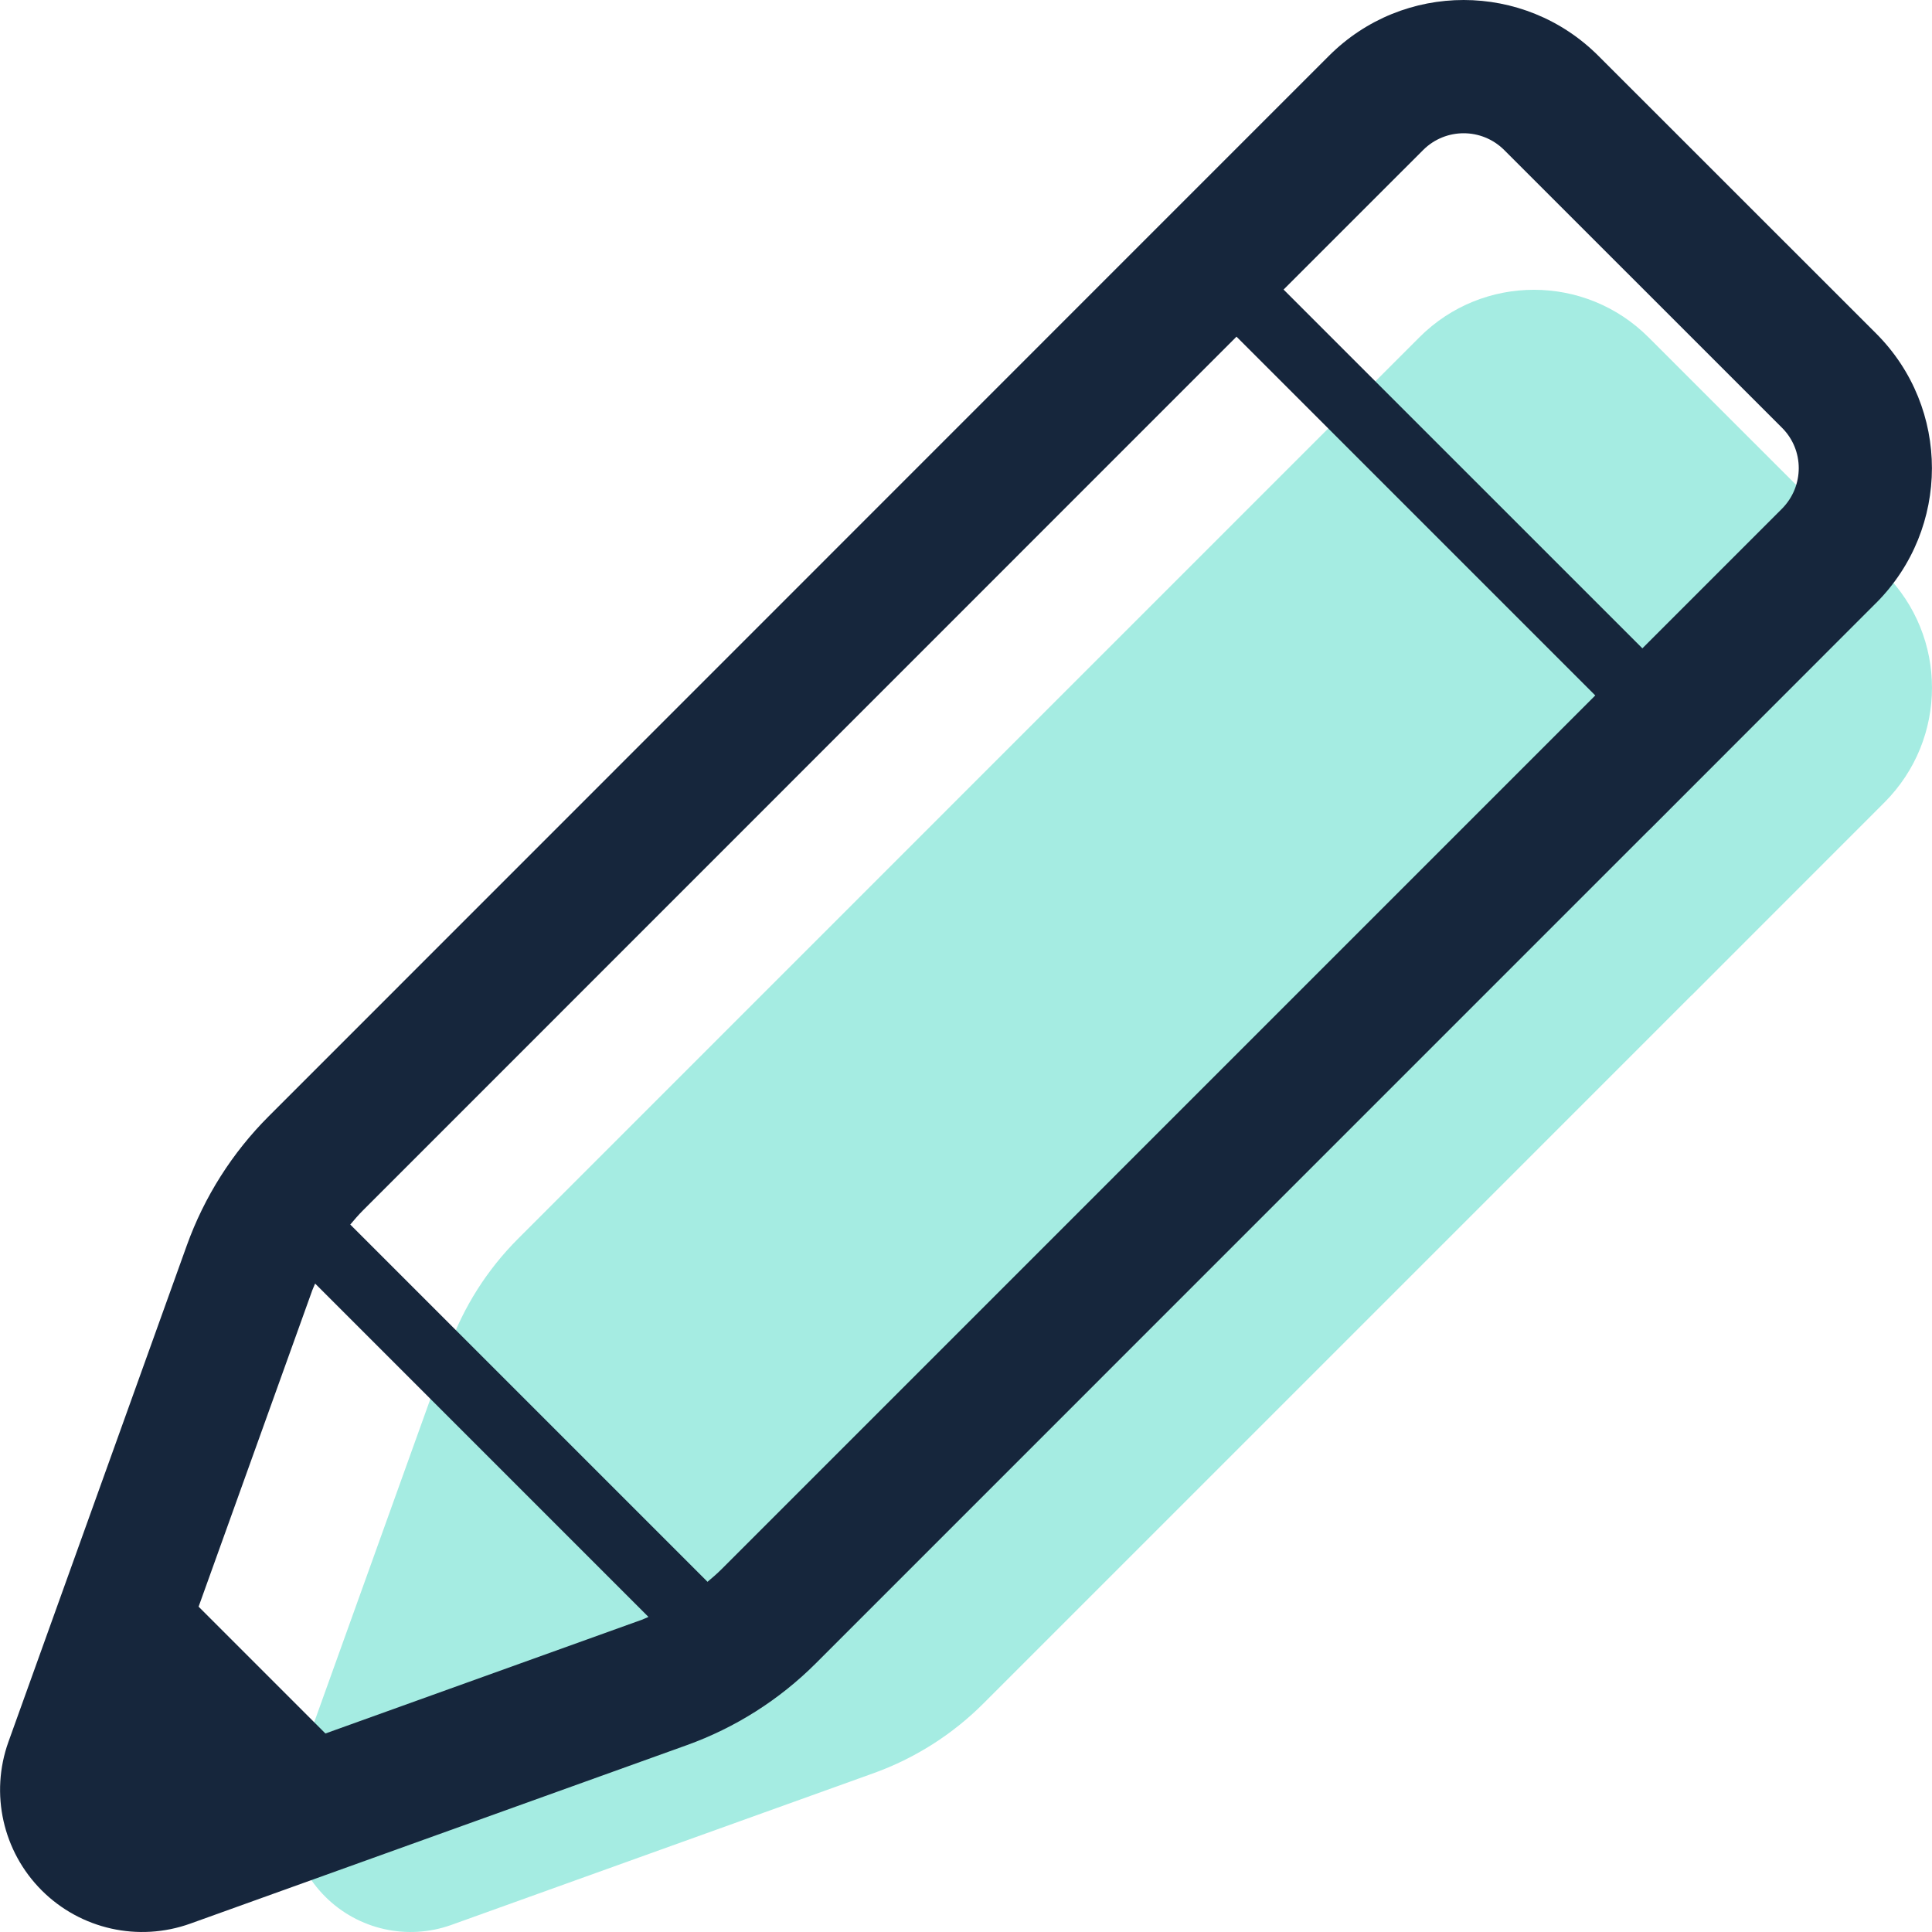
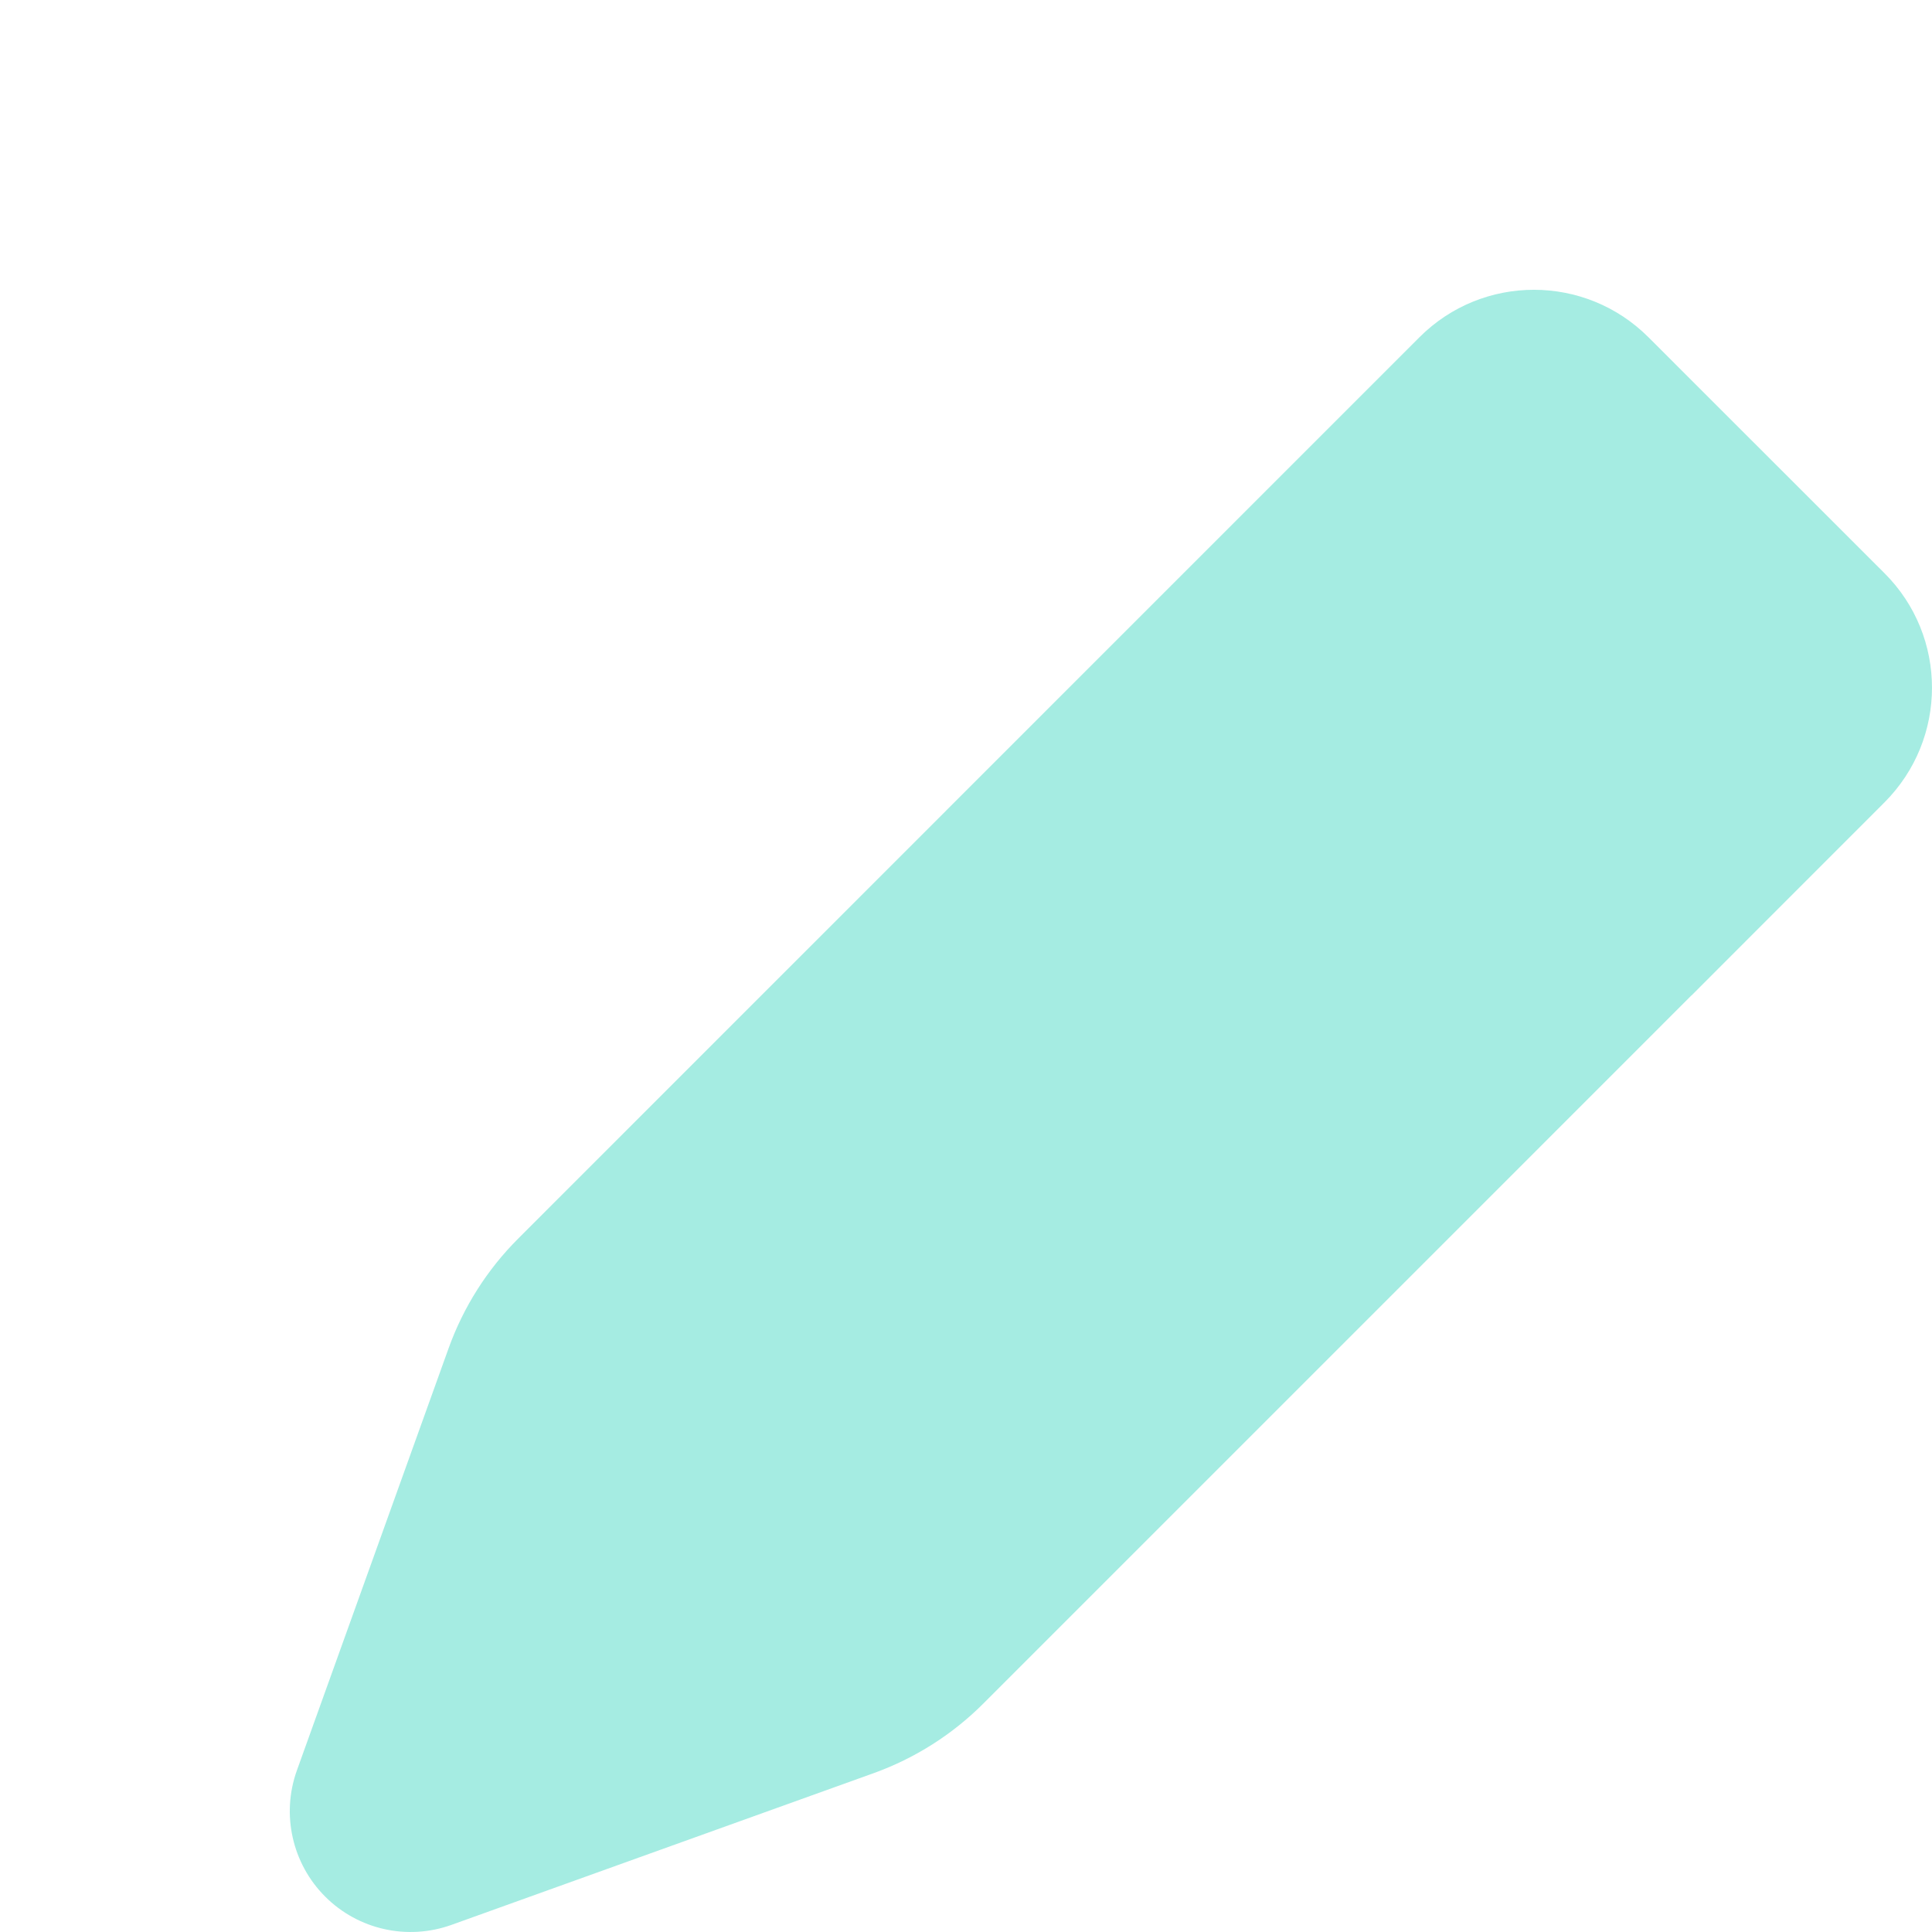
<svg xmlns="http://www.w3.org/2000/svg" width="100px" height="100px" viewBox="0 0 100 100" version="1.1">
  <title>GUI-Parts/icon/ic-edit</title>
  <desc>Created with Sketch.</desc>
  <g id="GUI-Parts/icon/ic-edit" stroke="none" stroke-width="1" fill="none" fill-rule="evenodd">
    <path d="M97.547,29.675 L85.323,17.456 C82.049,14.183 76.747,14.18 73.473,17.453 L65.548,25.378 L26.821,64.11 C25.215,65.714 23.987,67.653 23.219,69.787 L15.368,91.633 C14.55,93.912 15.121,96.458 16.832,98.169 C18.545,99.882 21.092,100.45 23.372,99.63 L45.216,91.78 C47.349,91.012 49.29,89.783 50.894,88.179 L87.553,51.519 L87.556,51.522 L89.628,49.447 L97.548,41.524 C100.81,38.249 100.823,32.953 97.547,29.675 Z" id="Path" fill-opacity="0.4" fill="#1ECFB8" />
-     <path d="M97.111,17.264 L82.731,2.889 C78.879,-0.961 72.642,-0.964 68.79,2.886 L59.467,12.209 L13.91,57.777 C12.021,59.664 10.577,61.945 9.672,64.455 L0.437,90.156 C-0.526,92.838 0.146,95.833 2.159,97.846 C4.175,99.861 7.171,100.529 9.853,99.565 L35.549,90.329 C38.059,89.426 40.342,87.979 42.229,86.092 L85.354,42.964 L85.357,42.967 L87.795,40.526 L97.111,31.205 L97.116,31.202 C100.949,27.351 100.965,21.121 97.111,17.264 Z M33.216,83.84 L16.844,89.725 L10.28,83.161 L16.163,66.788 C16.206,66.67 16.263,66.556 16.311,66.438 L33.564,83.692 C33.446,83.741 33.335,83.796 33.216,83.84 Z M37.352,81.217 C37.12,81.449 36.872,81.663 36.621,81.874 L18.13,63.383 C18.339,63.133 18.553,62.884 18.785,62.652 L64.001,17.426 L82.571,35.996 L37.352,81.217 Z M92.236,26.33 L85.354,33.213 L85.009,33.558 L66.438,14.988 L73.666,7.761 C74.822,6.61 76.694,6.608 77.856,7.764 L92.236,22.141 C93.392,23.294 93.394,25.166 92.231,26.335 L92.236,26.33 Z" id="Shape" fill="#16263C" fill-rule="nonzero" />
  </g>
</svg>